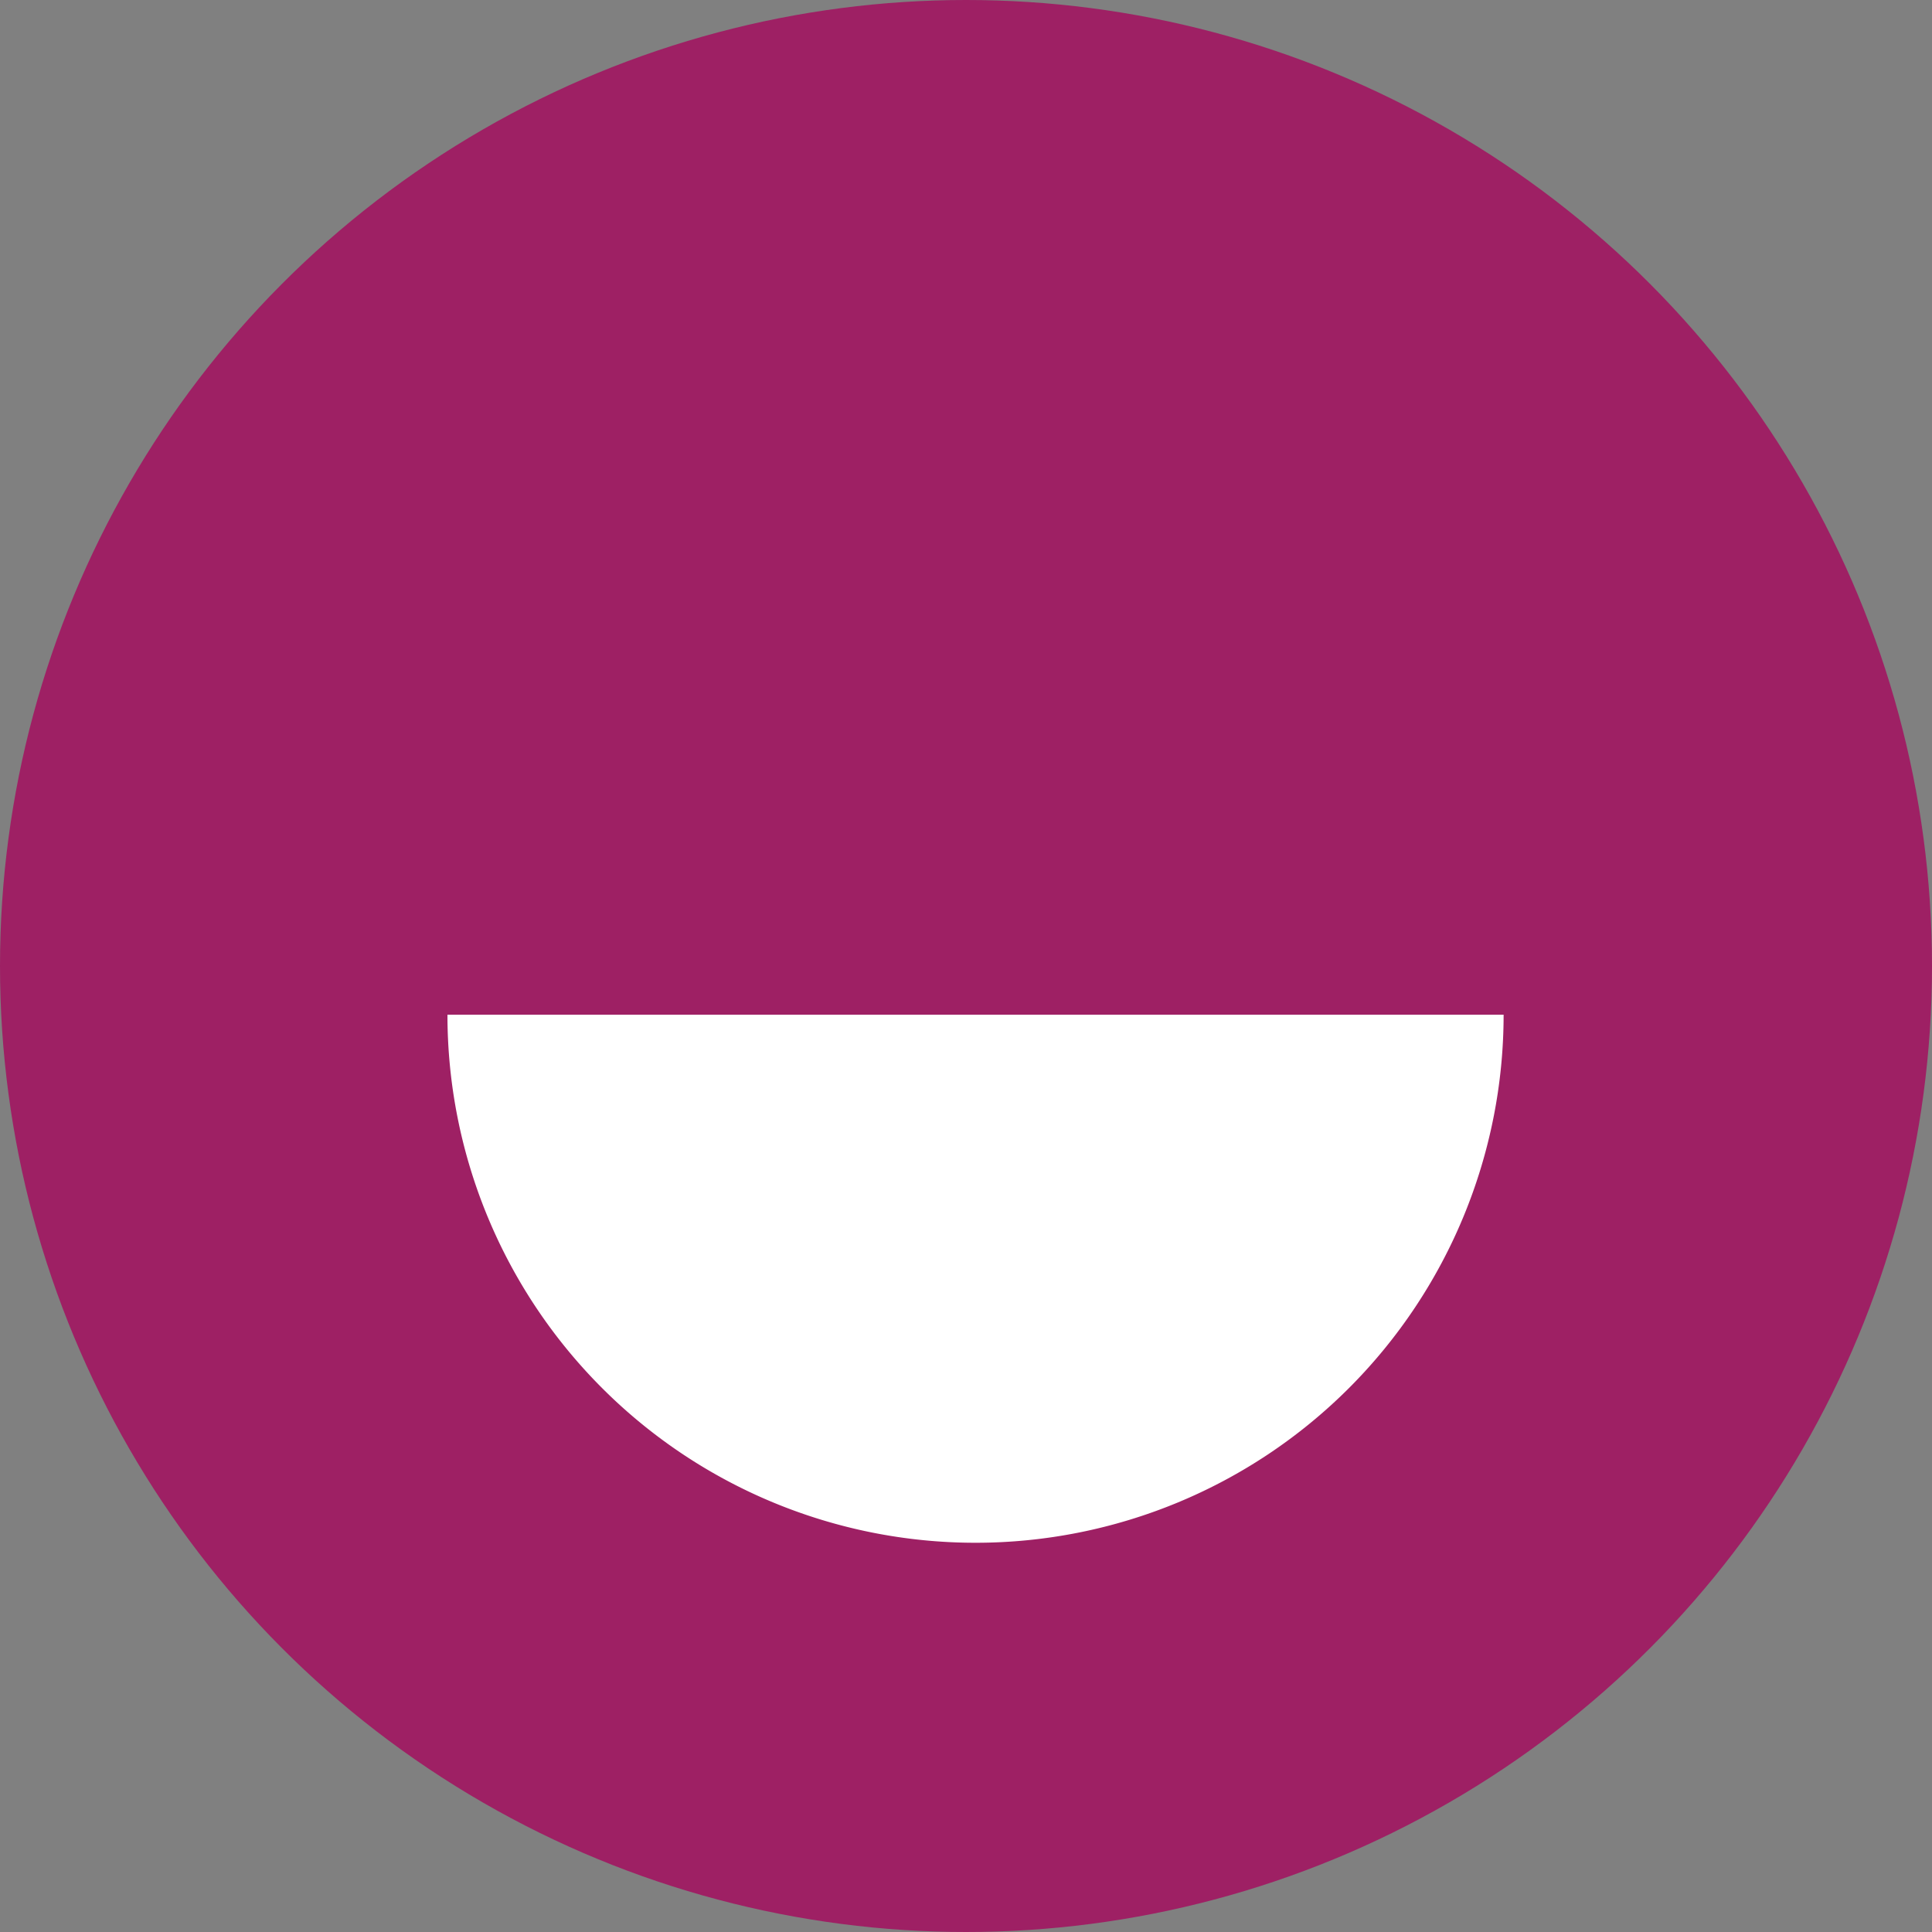
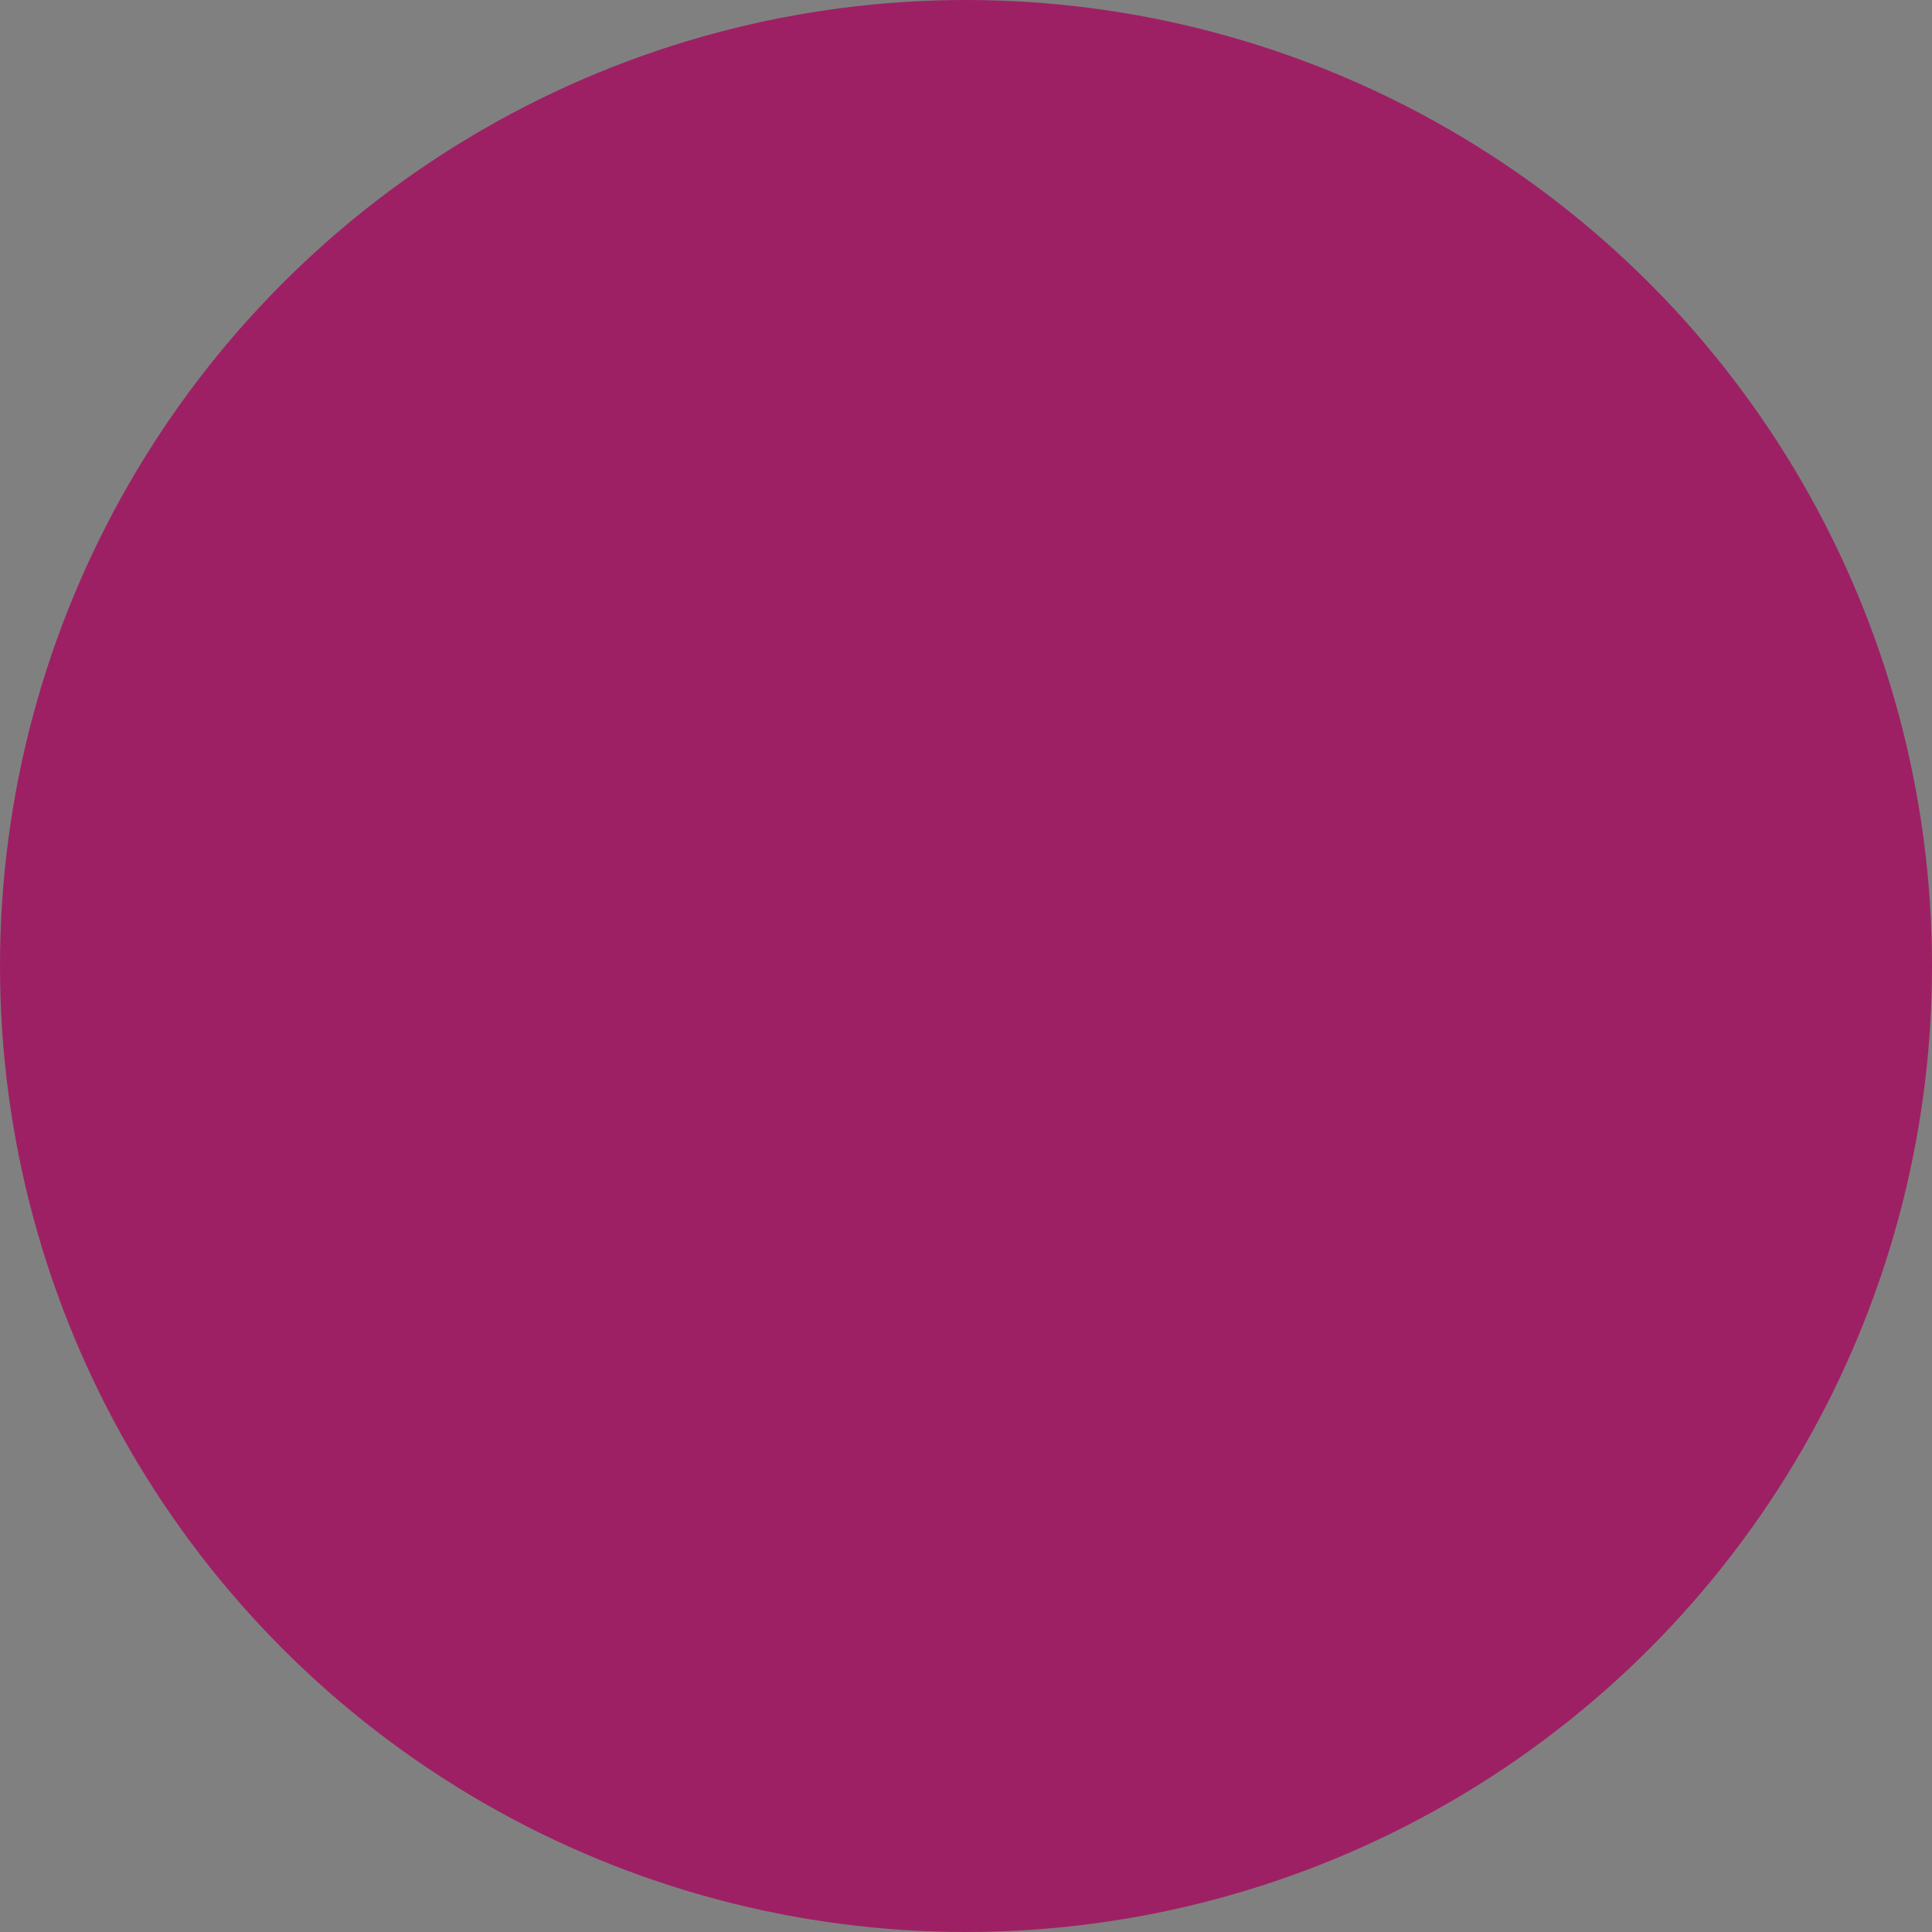
<svg xmlns="http://www.w3.org/2000/svg" viewBox="0 0 75 75">
  <rect x="0" y="0" width="75" height="75" fill="#808080" stroke="none" />
  <title>service</title>
  <g id="Layer_1" data-name="Layer 1">
    <circle cx="37.5" cy="37.5" r="37.5" style="fill:#9e2064" />
-     <path d="M58.37,39.39a20.5,20.5,0,0,1-41,0Z" style="fill:#fff" />
  </g>
</svg>